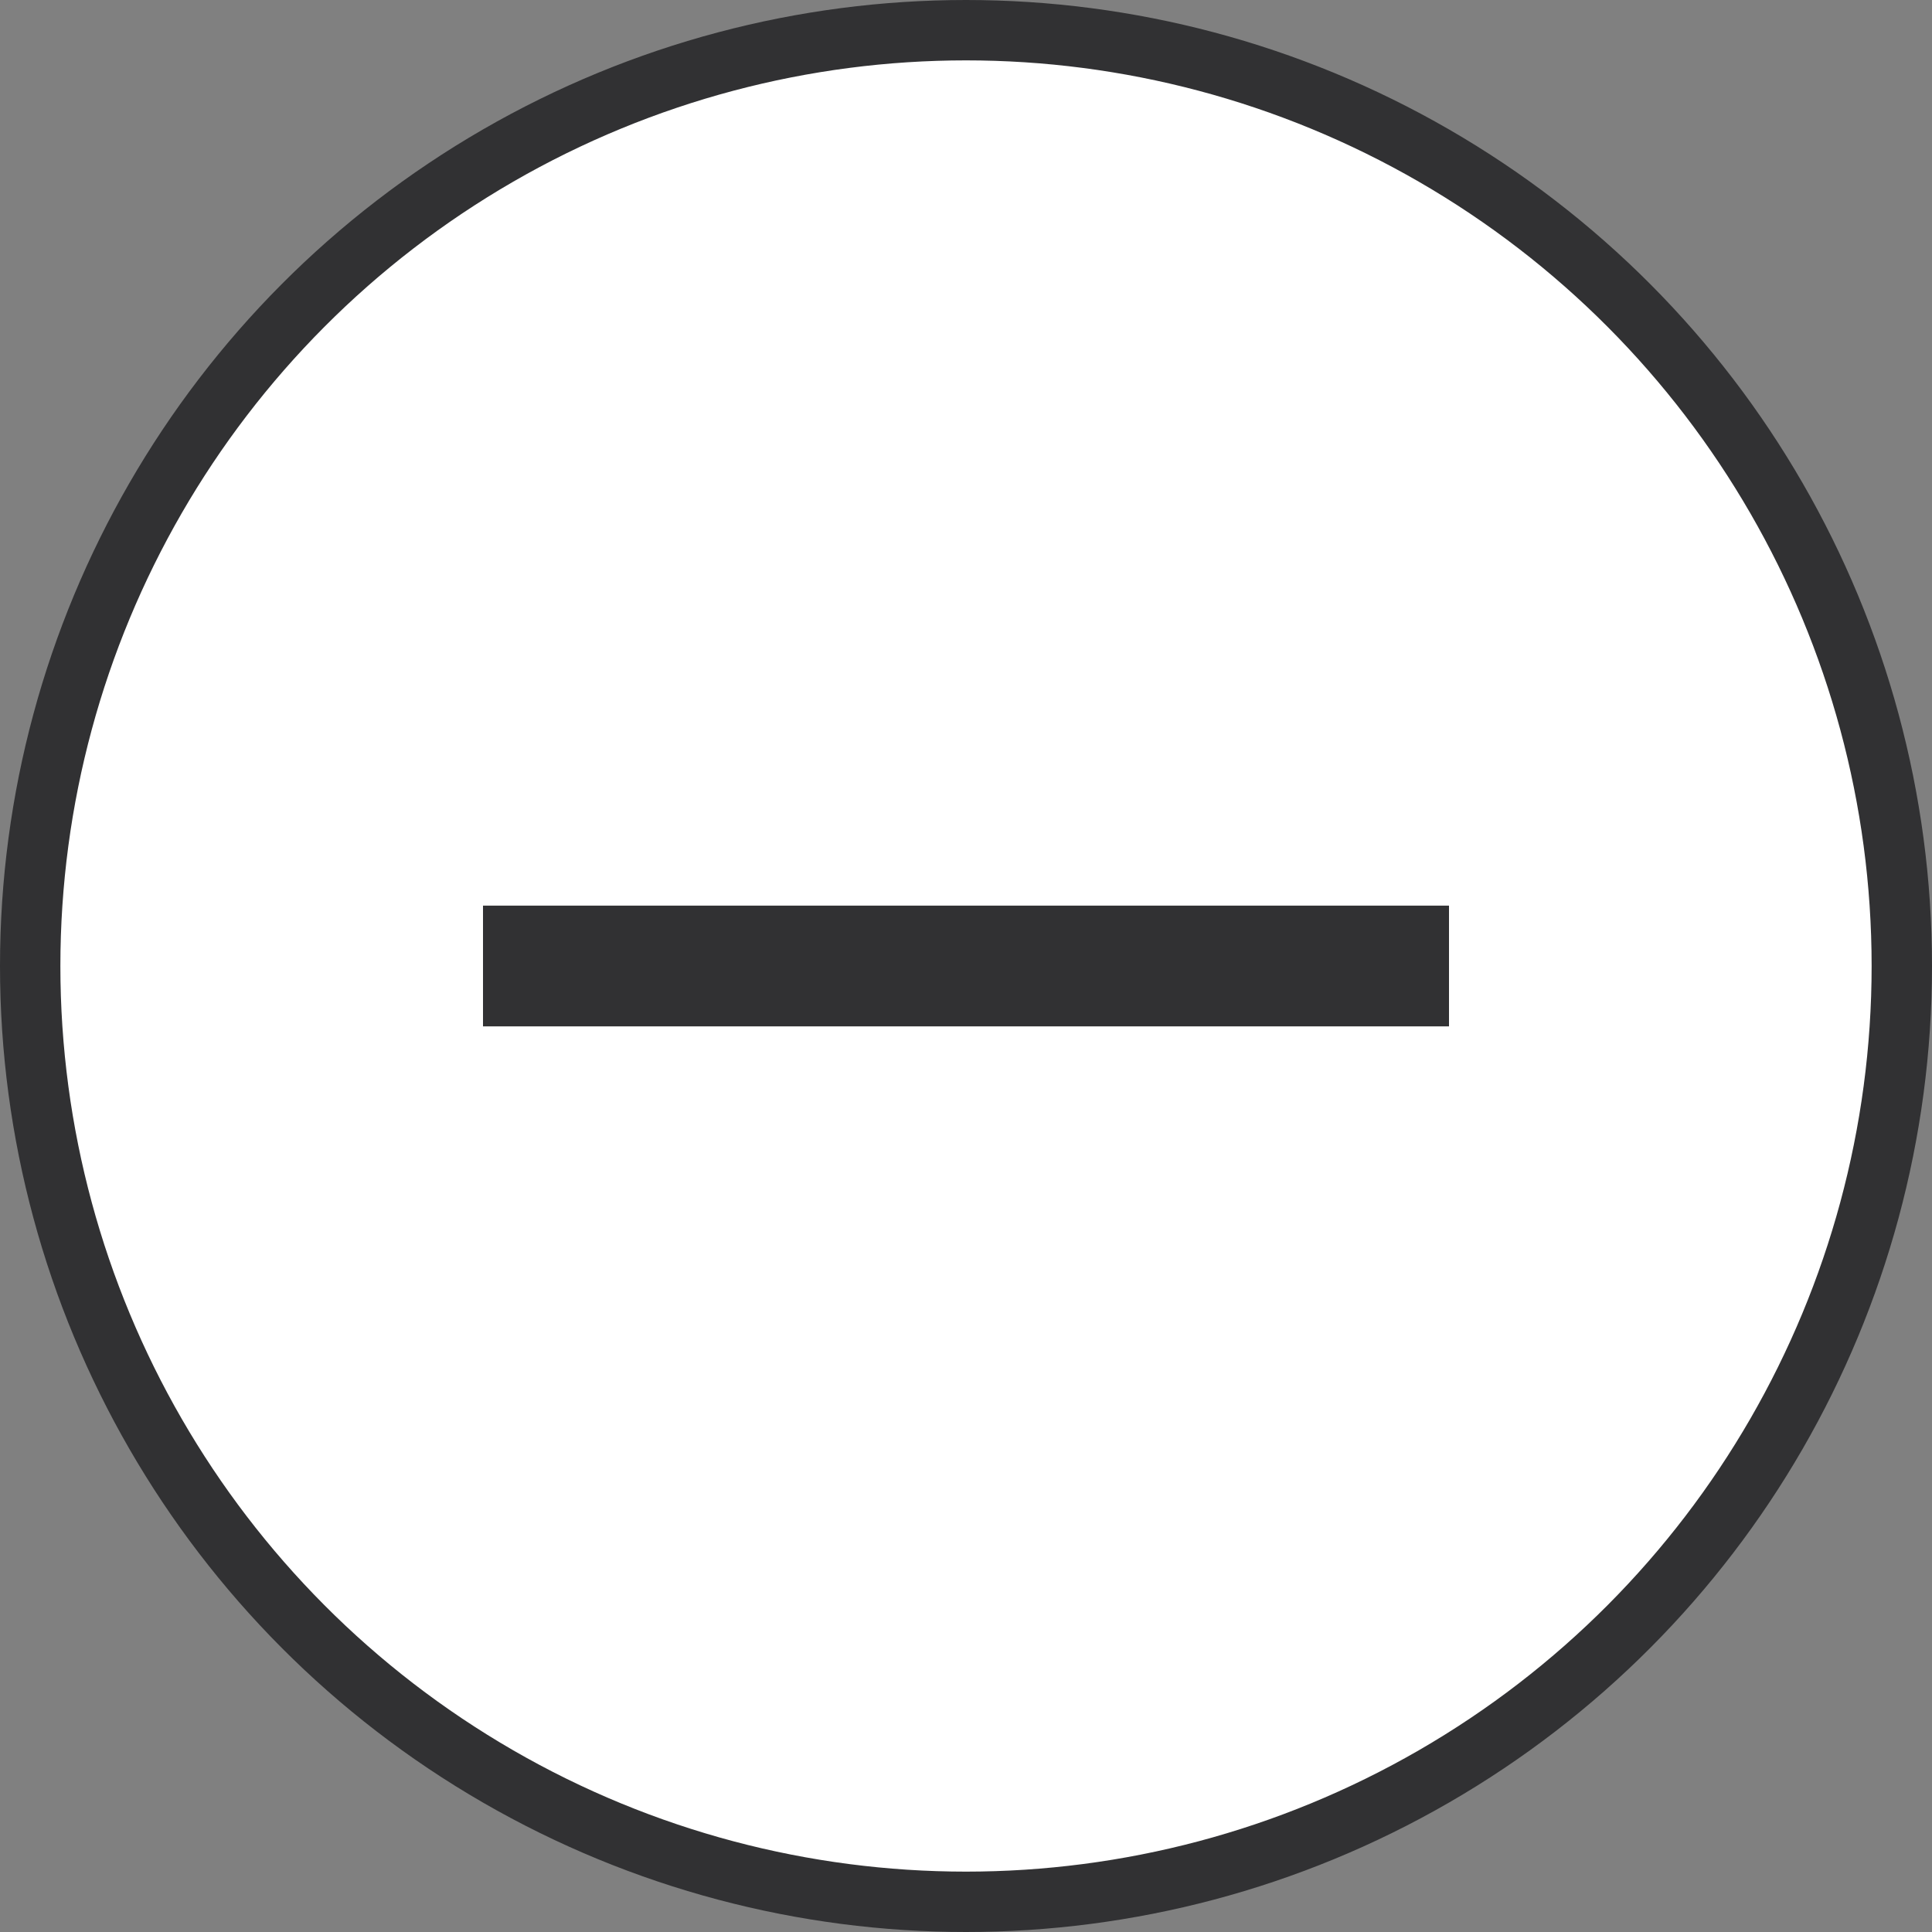
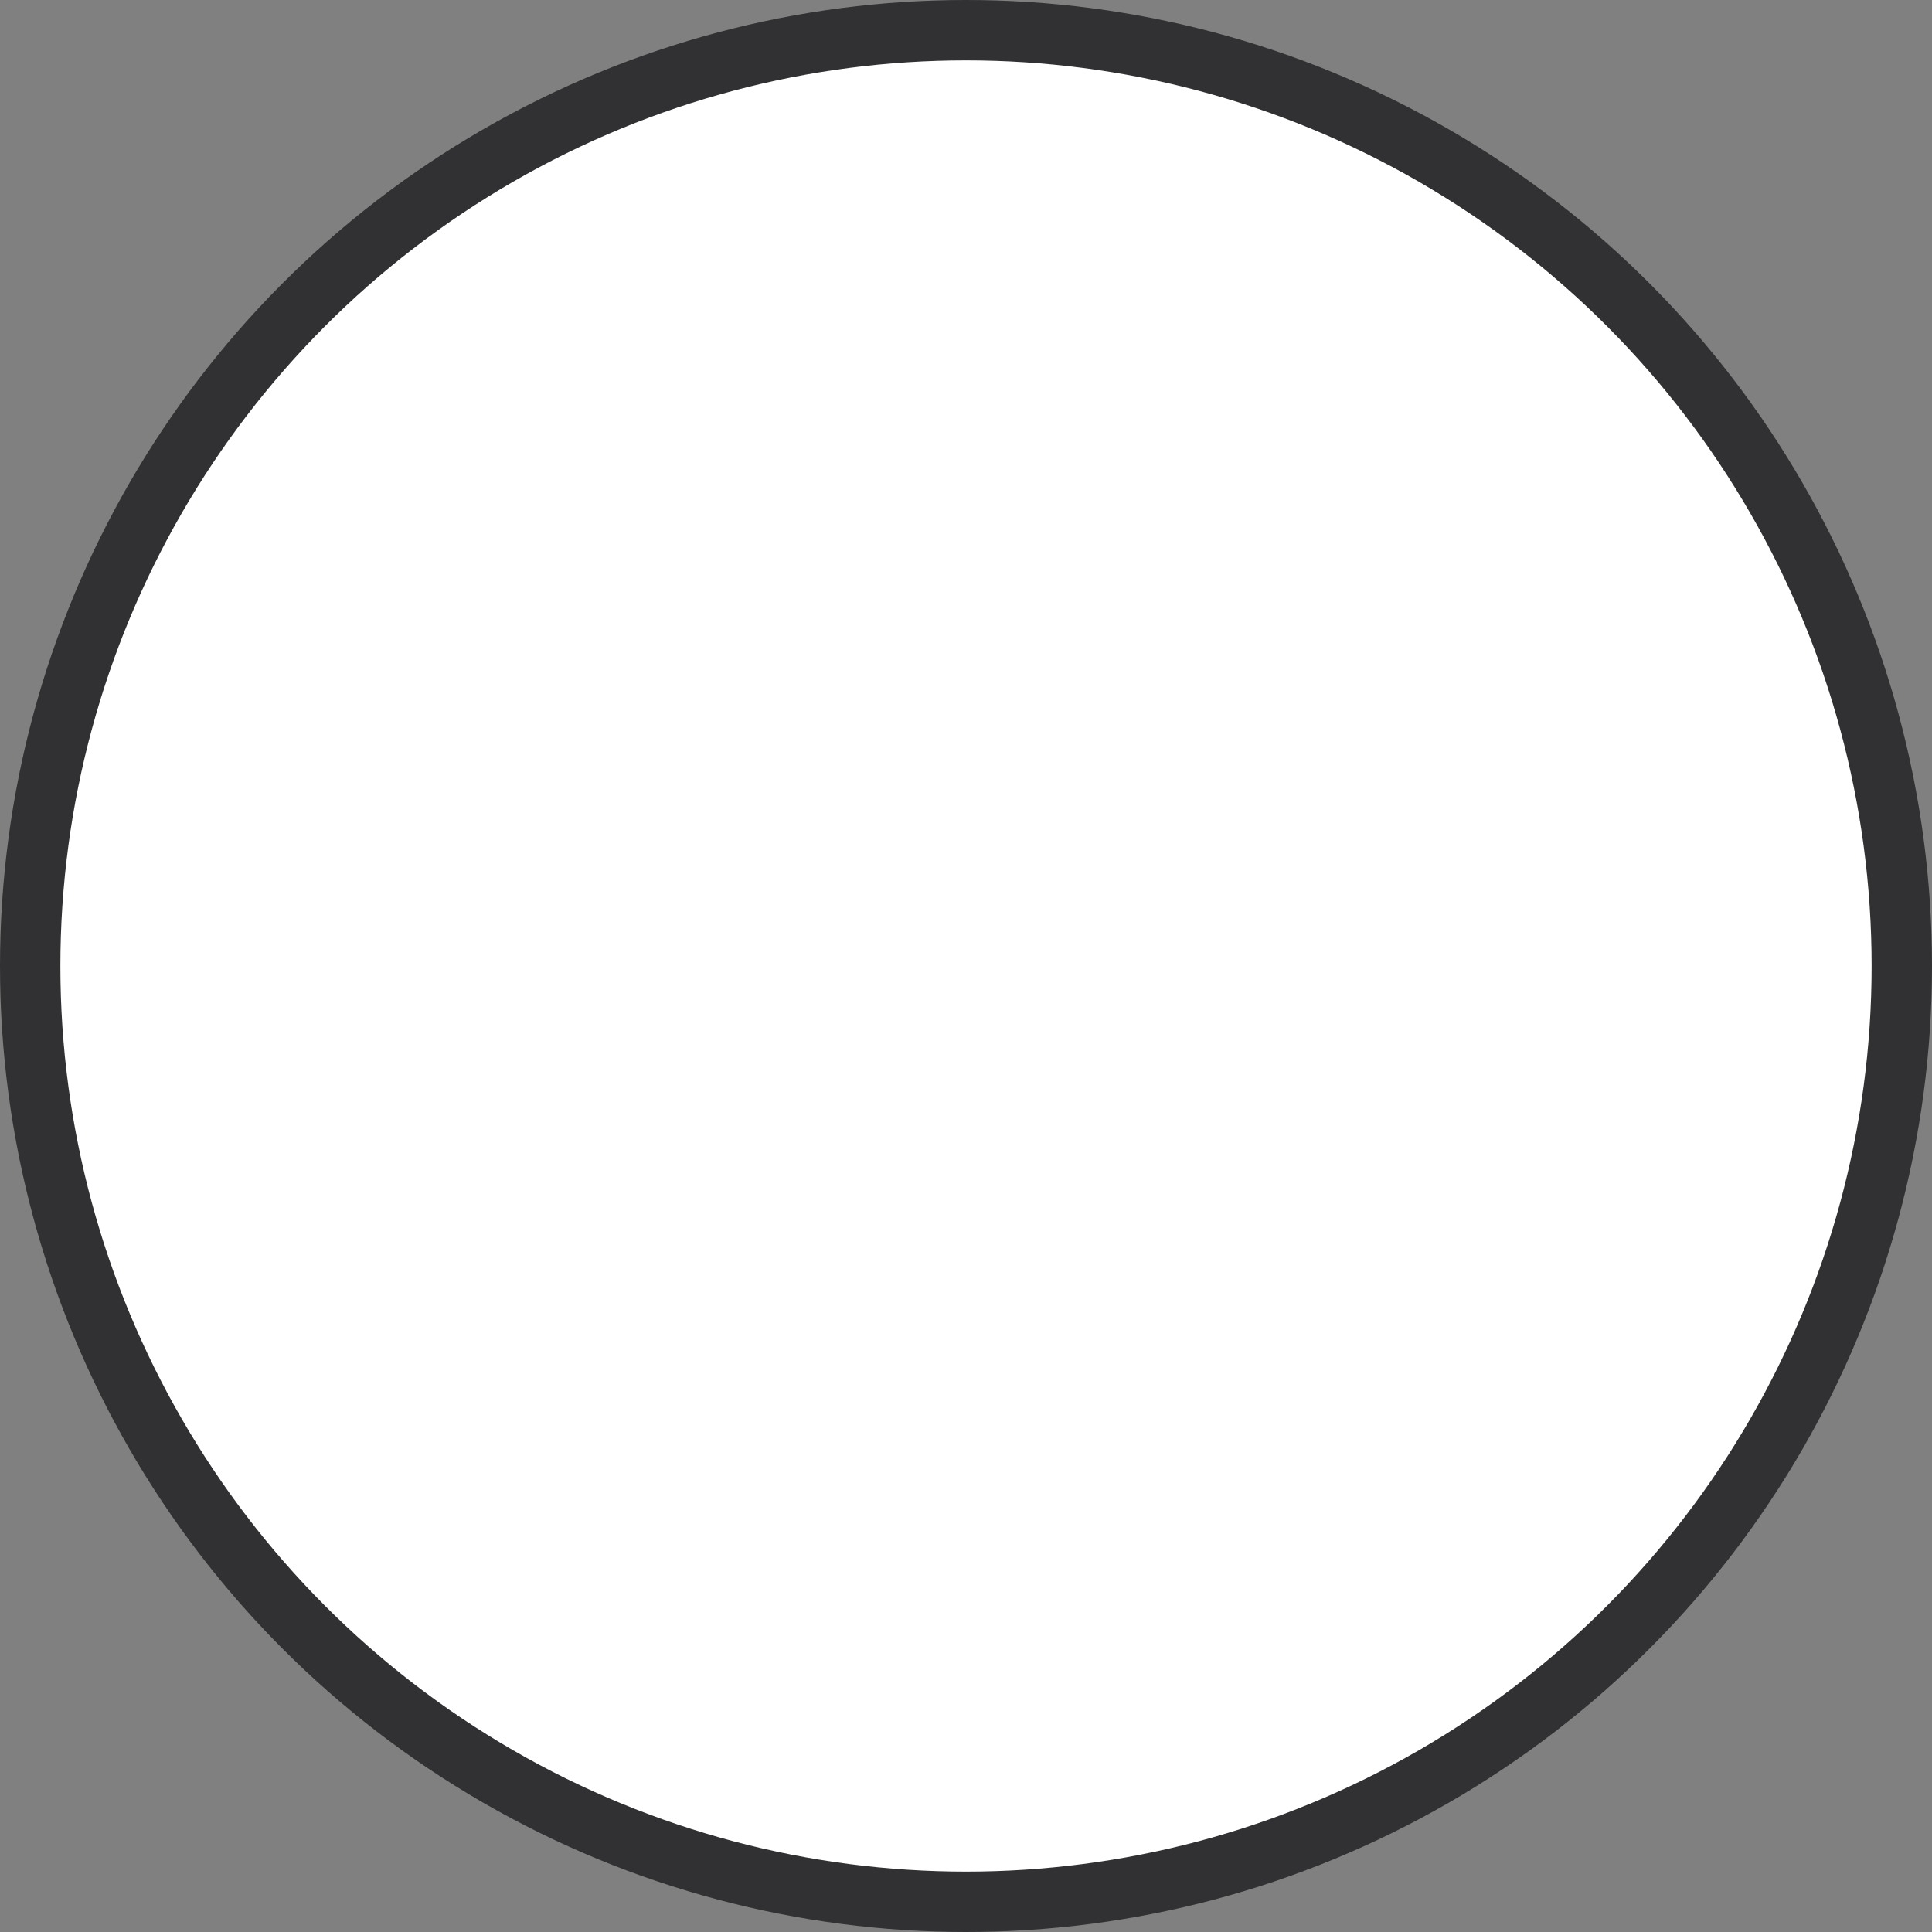
<svg xmlns="http://www.w3.org/2000/svg" width="32px" height="32px" viewBox="0 0 32 32" version="1.1">
  <rect x="0" y="0" width="32" height="32" fill="#808080" stroke="none" />
  <title>编组 7</title>
  <g id="页面-1" stroke="none" stroke-width="1" fill="none" fill-rule="evenodd">
    <g id="details" transform="translate(-1356, -1022)">
      <g id="编组-7" transform="translate(1356, 1022)">
        <circle id="椭圆形" stroke="#313133" fill="#FFFFFF" cx="16" cy="16" r="15.5" />
-         <rect id="矩形" fill="#313133" x="8" y="15" width="16" height="2" />
      </g>
    </g>
  </g>
</svg>